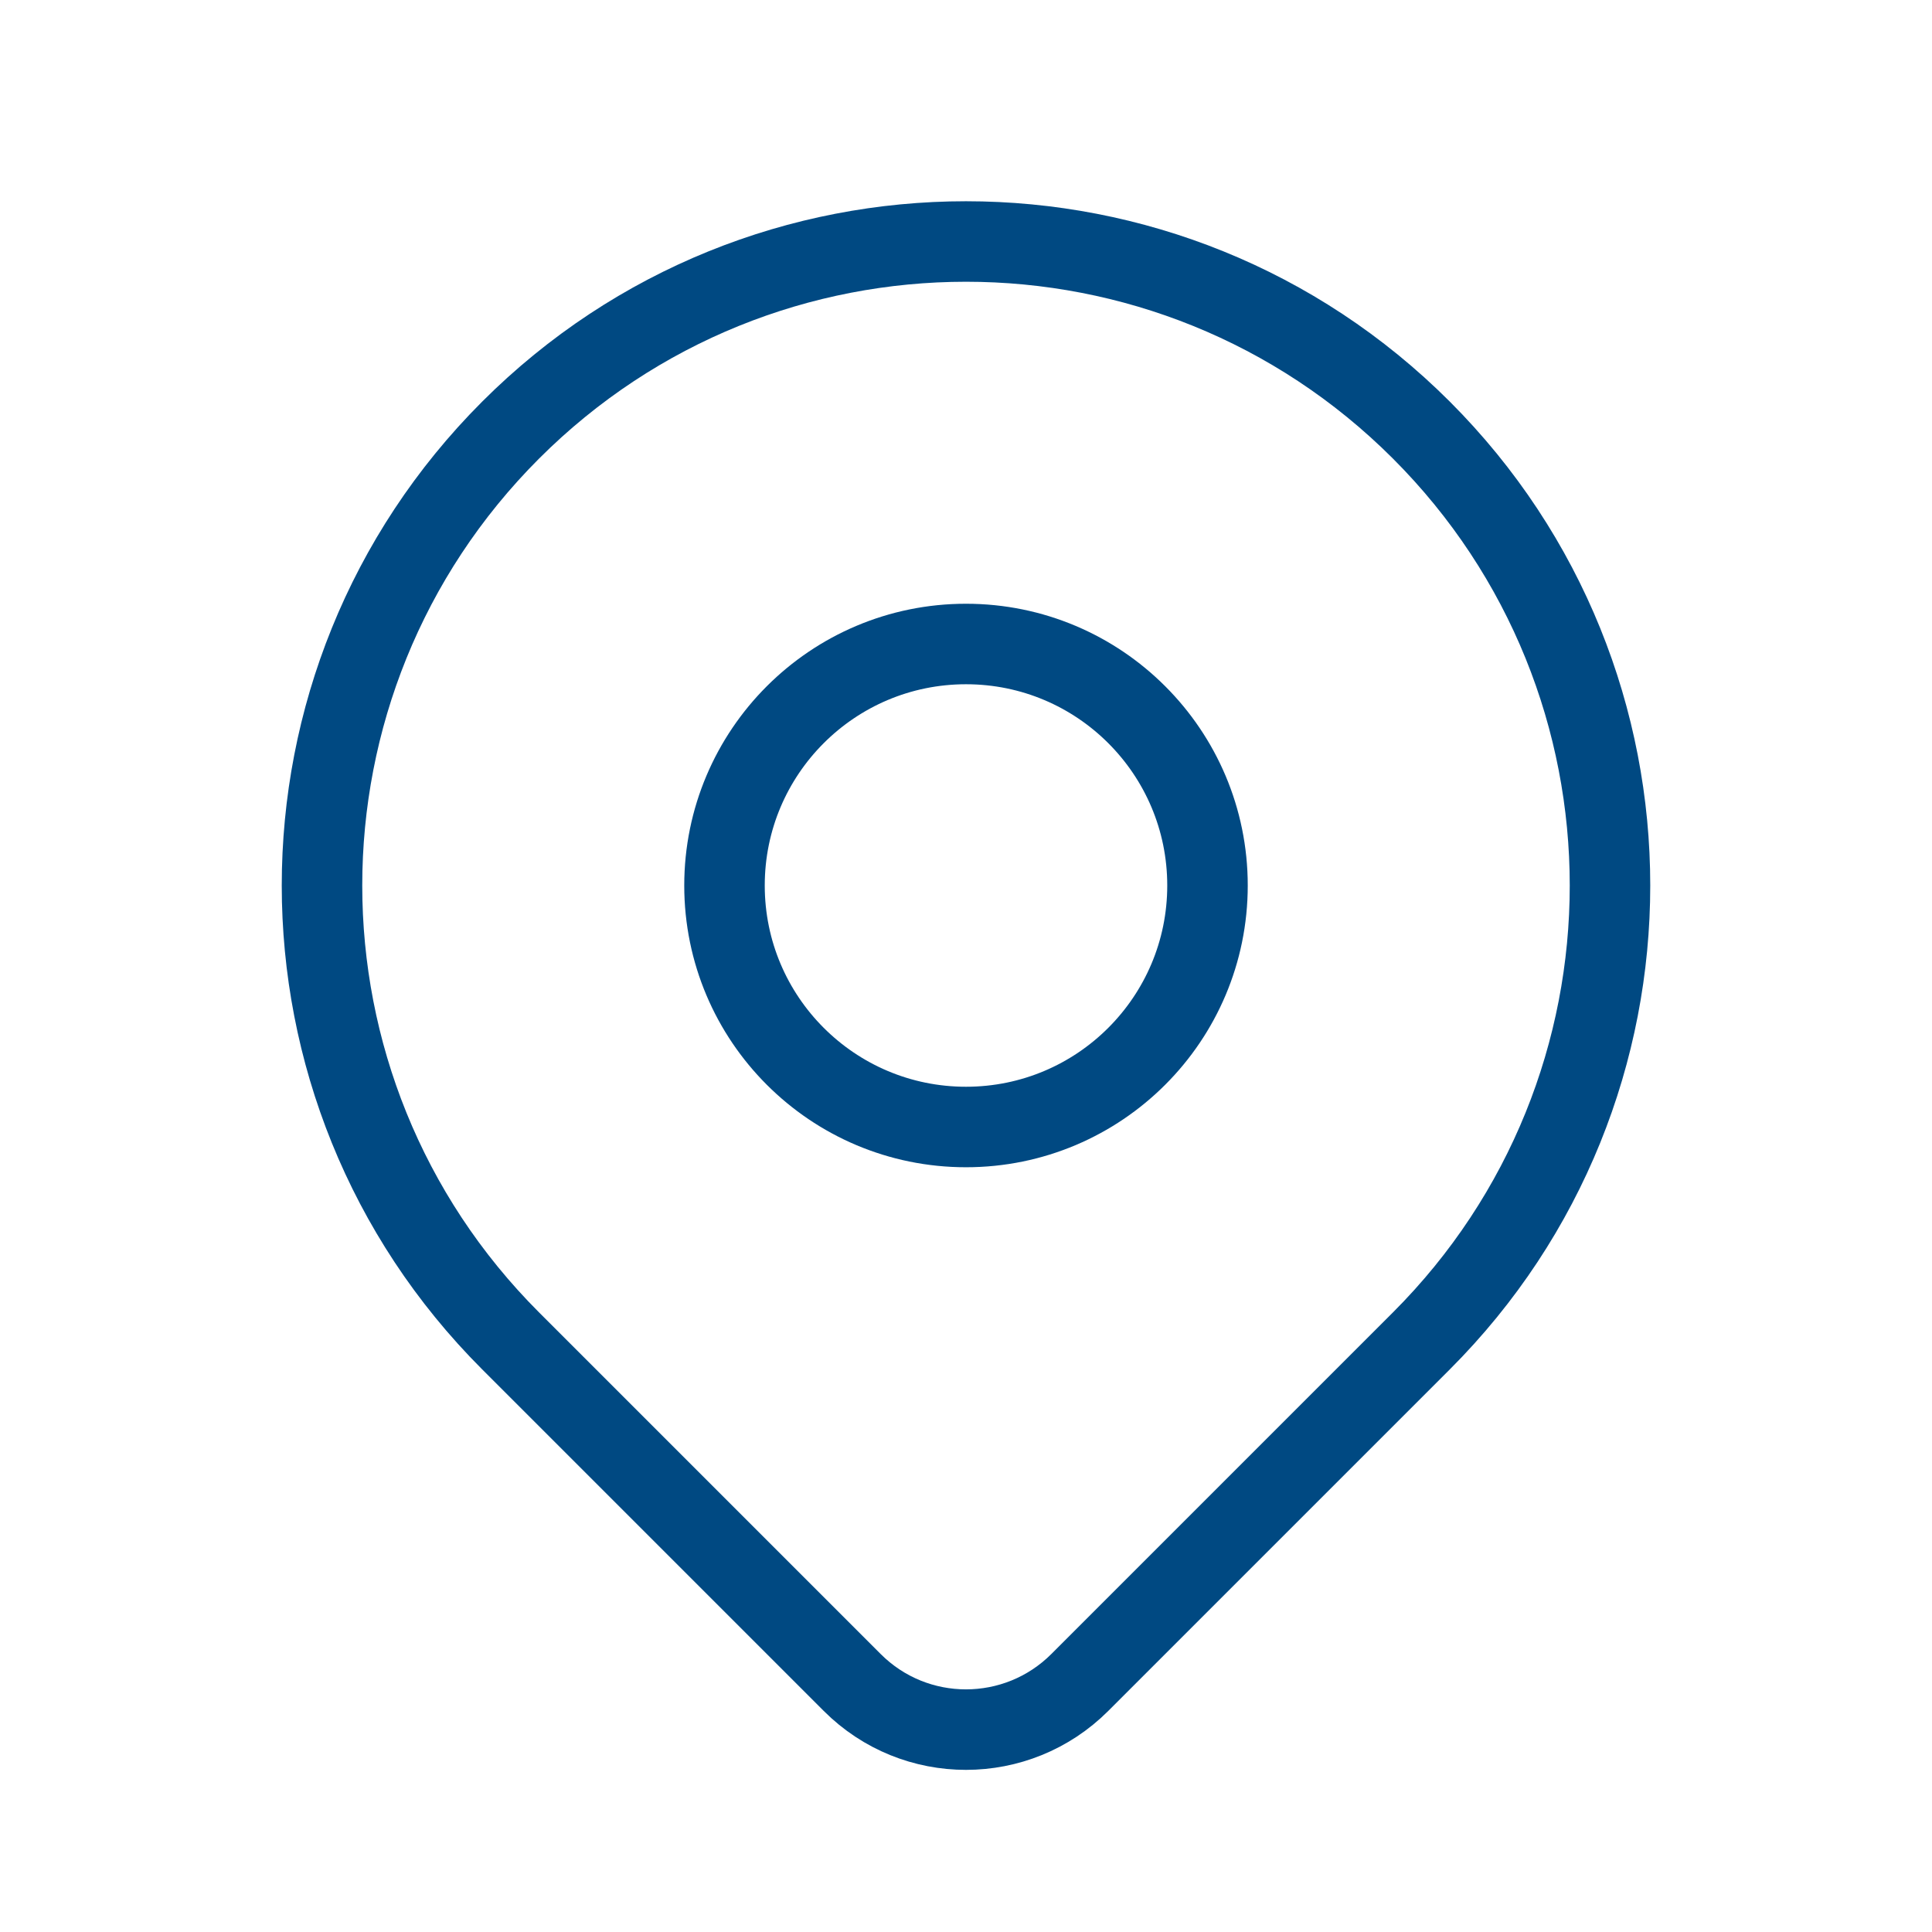
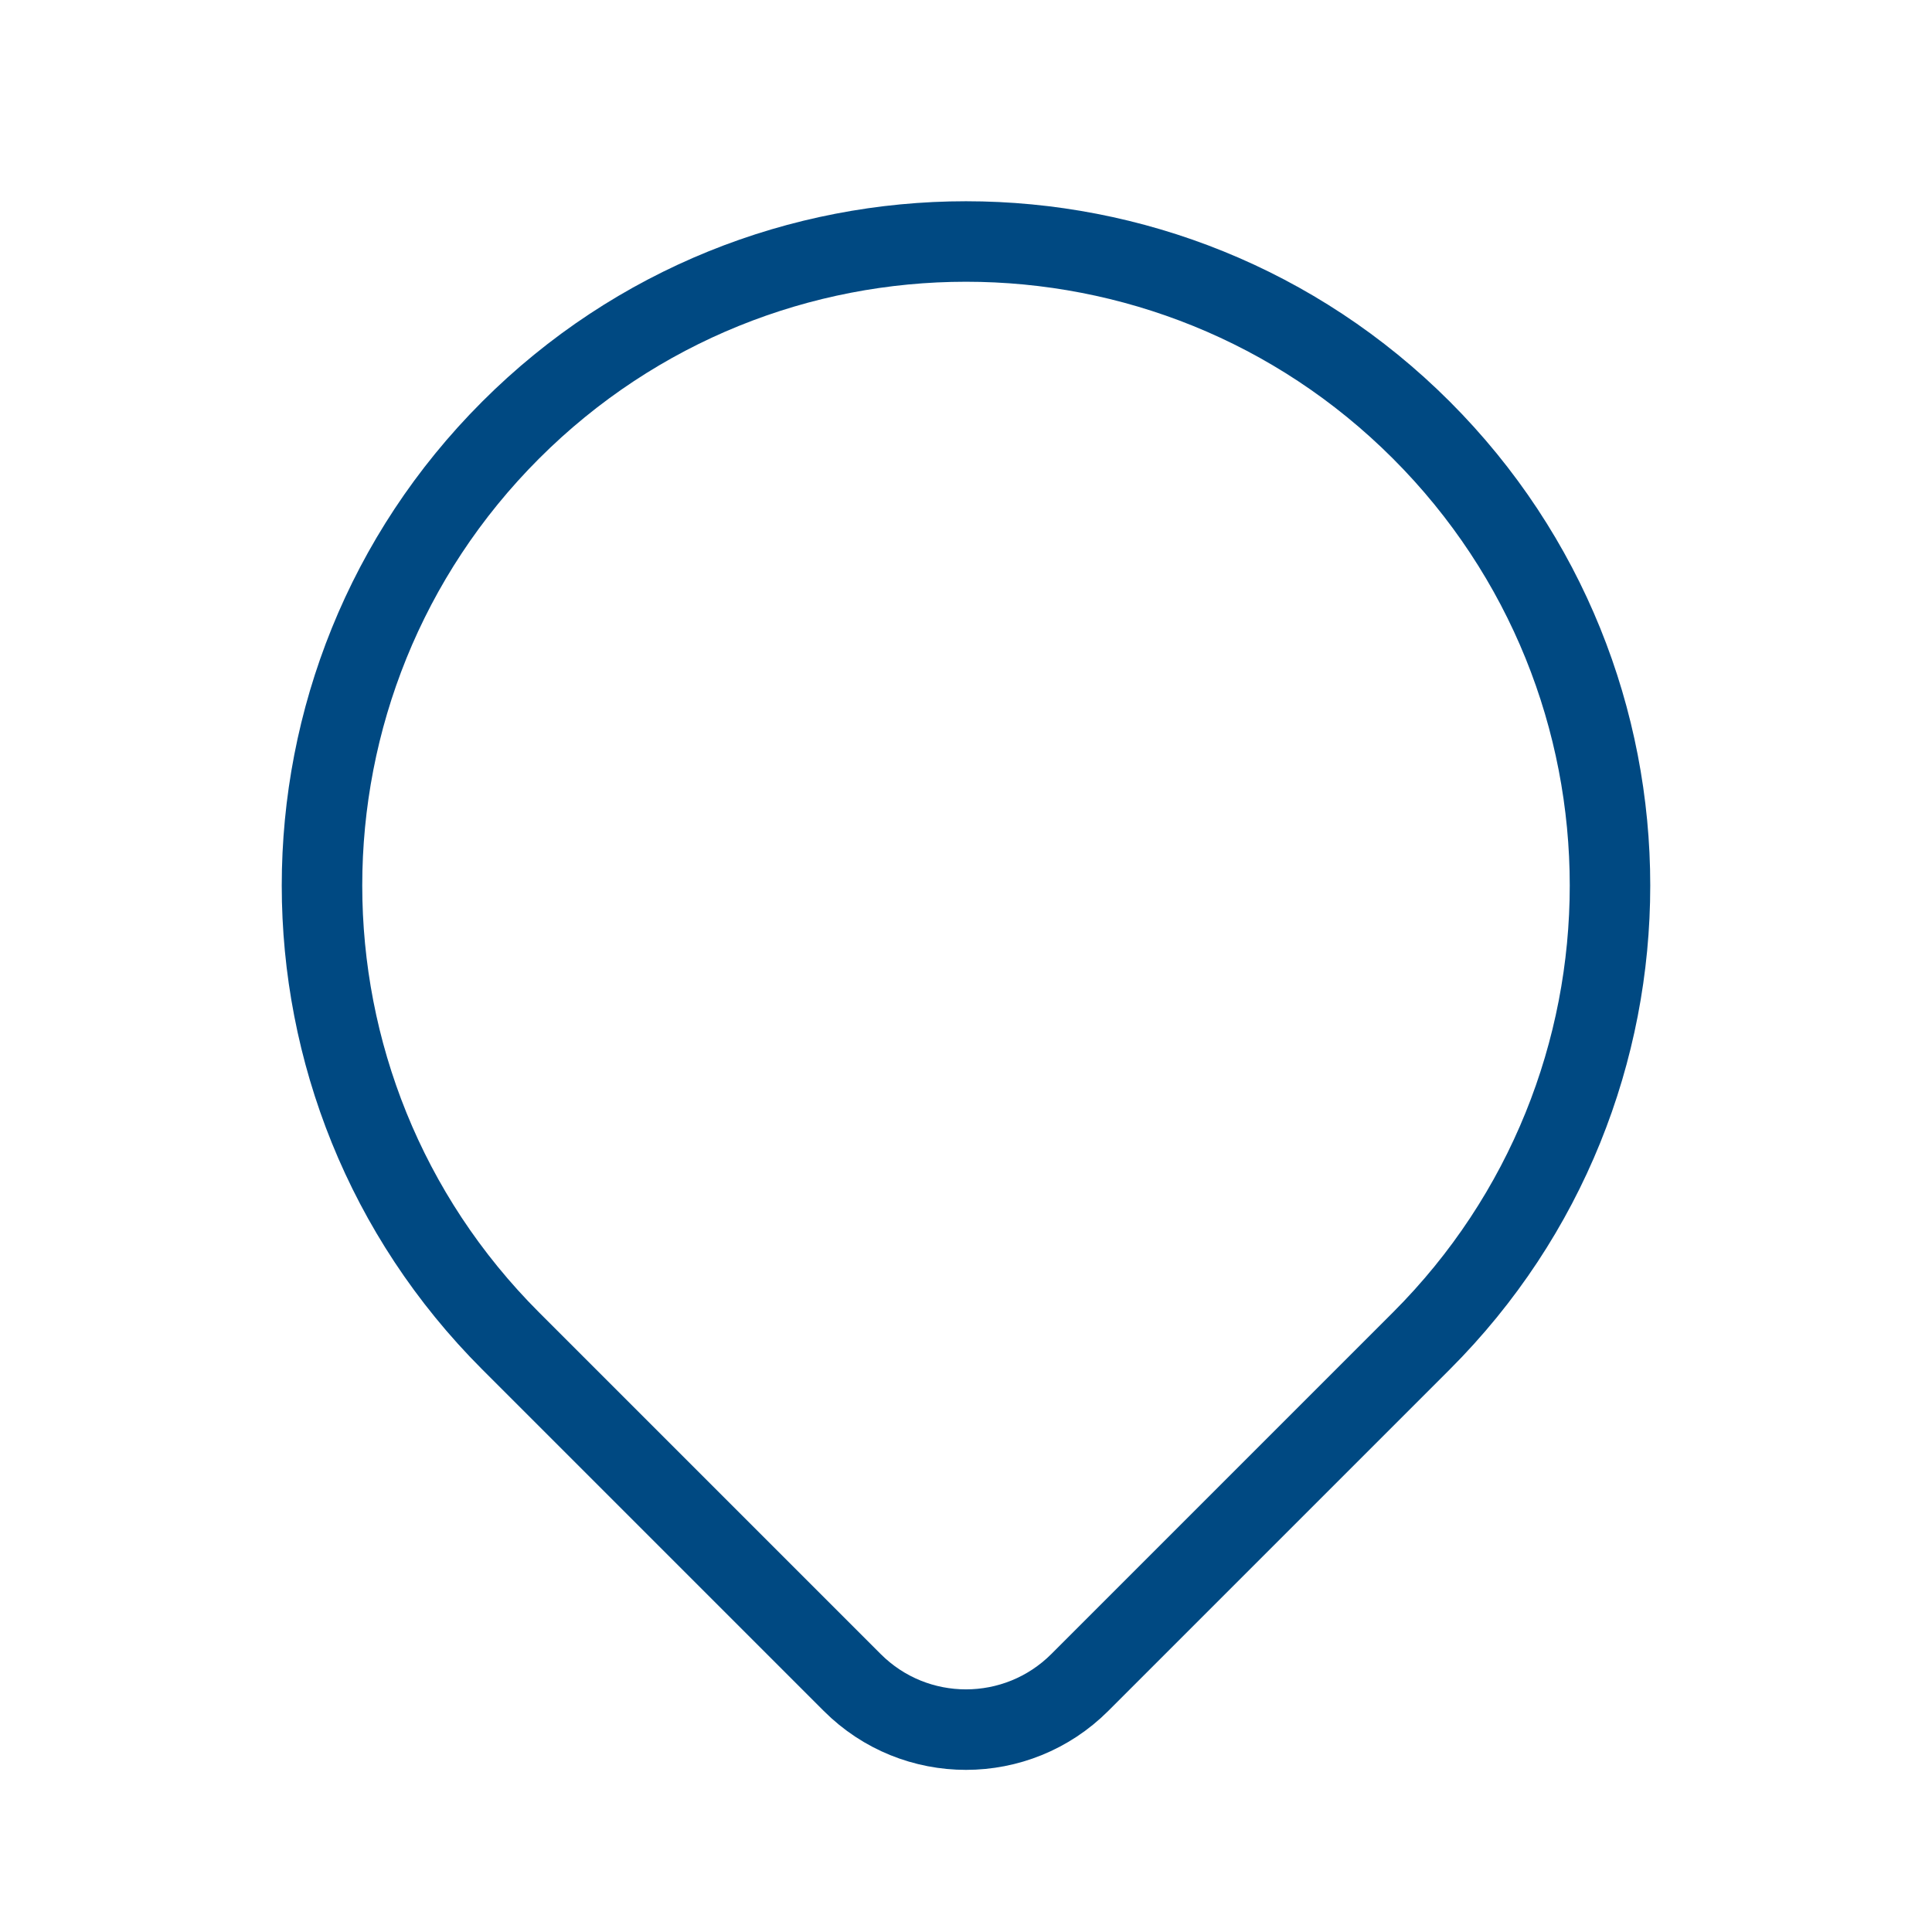
<svg xmlns="http://www.w3.org/2000/svg" width="48" height="48" viewBox="0 0 48 48" fill="none">
  <path d="M35.314 33.314C33.44 35.187 29.523 39.104 26.828 41.8C25.265 43.362 22.735 43.363 21.173 41.801C18.525 39.152 14.683 35.311 12.686 33.314C6.438 27.065 6.438 16.935 12.686 10.686C18.935 4.438 29.065 4.438 35.314 10.686C41.562 16.935 41.562 27.065 35.314 33.314Z" stroke="#004982" stroke-width="2" stroke-linecap="round" stroke-linejoin="round" />
-   <path d="M30 22C30 25.314 27.314 28 24 28C20.686 28 18 25.314 18 22C18 18.686 20.686 16 24 16C27.314 16 30 18.686 30 22Z" stroke="#004982" stroke-width="2" stroke-linecap="round" stroke-linejoin="round" />
</svg>